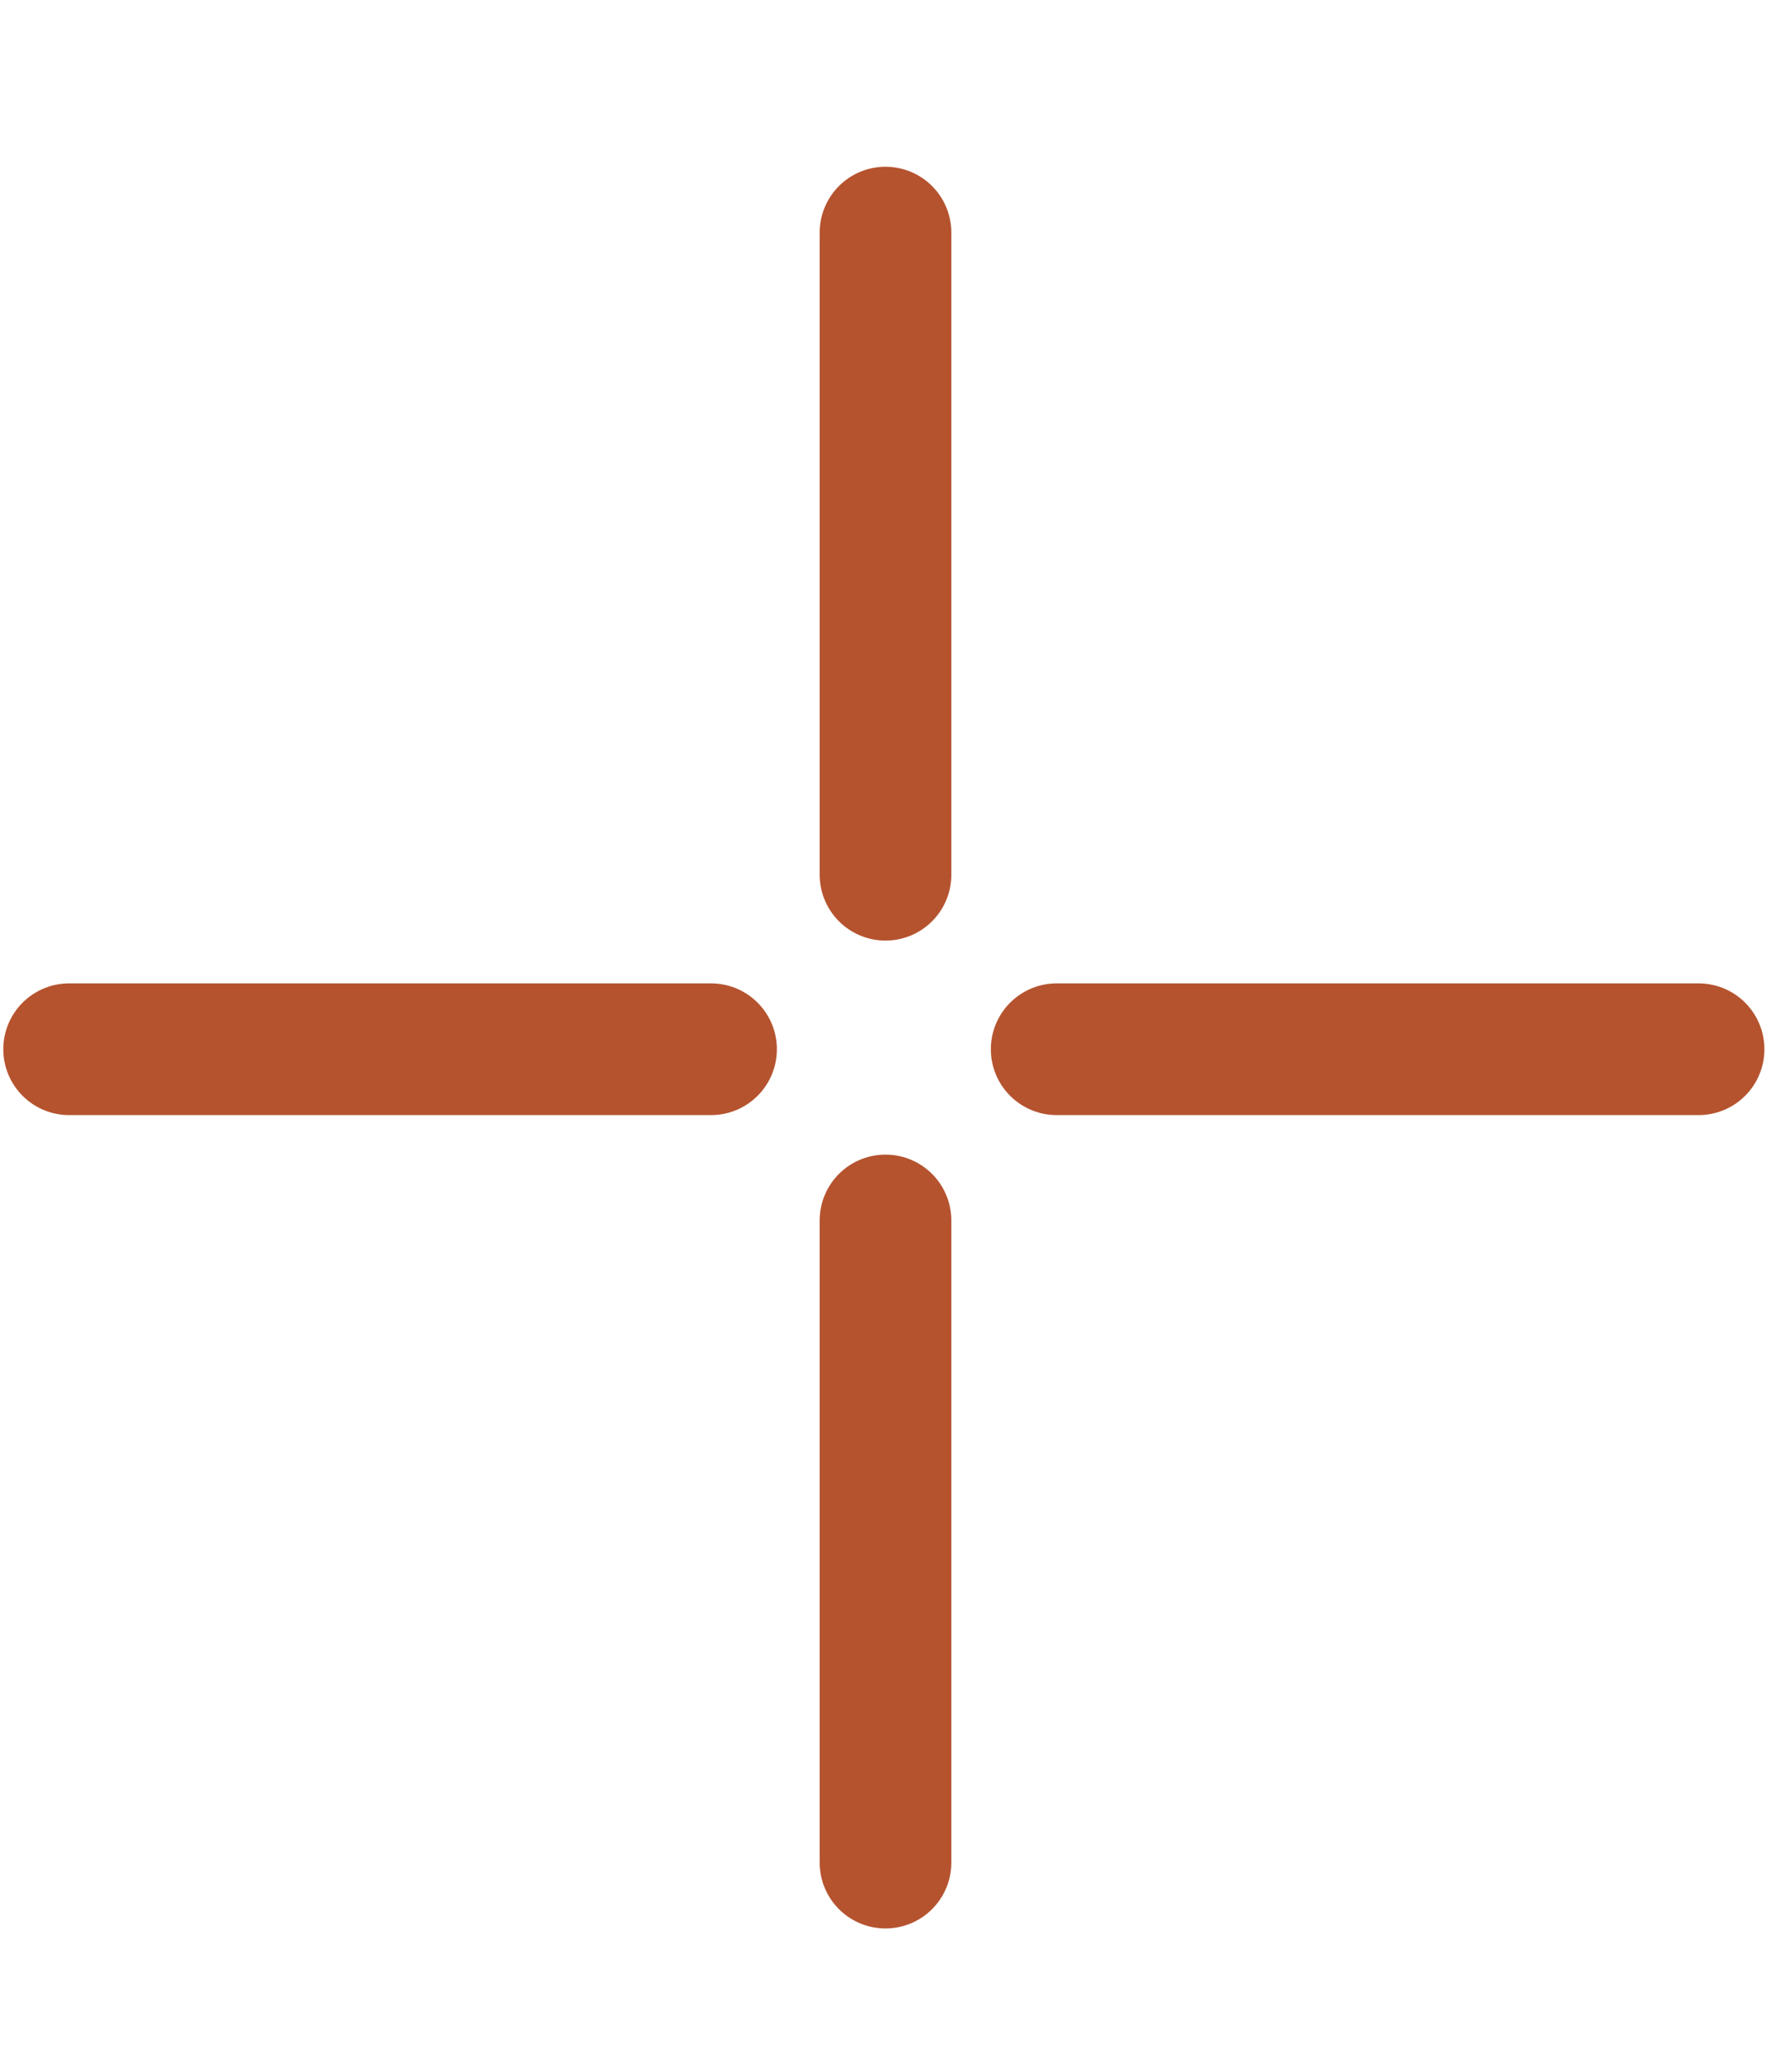
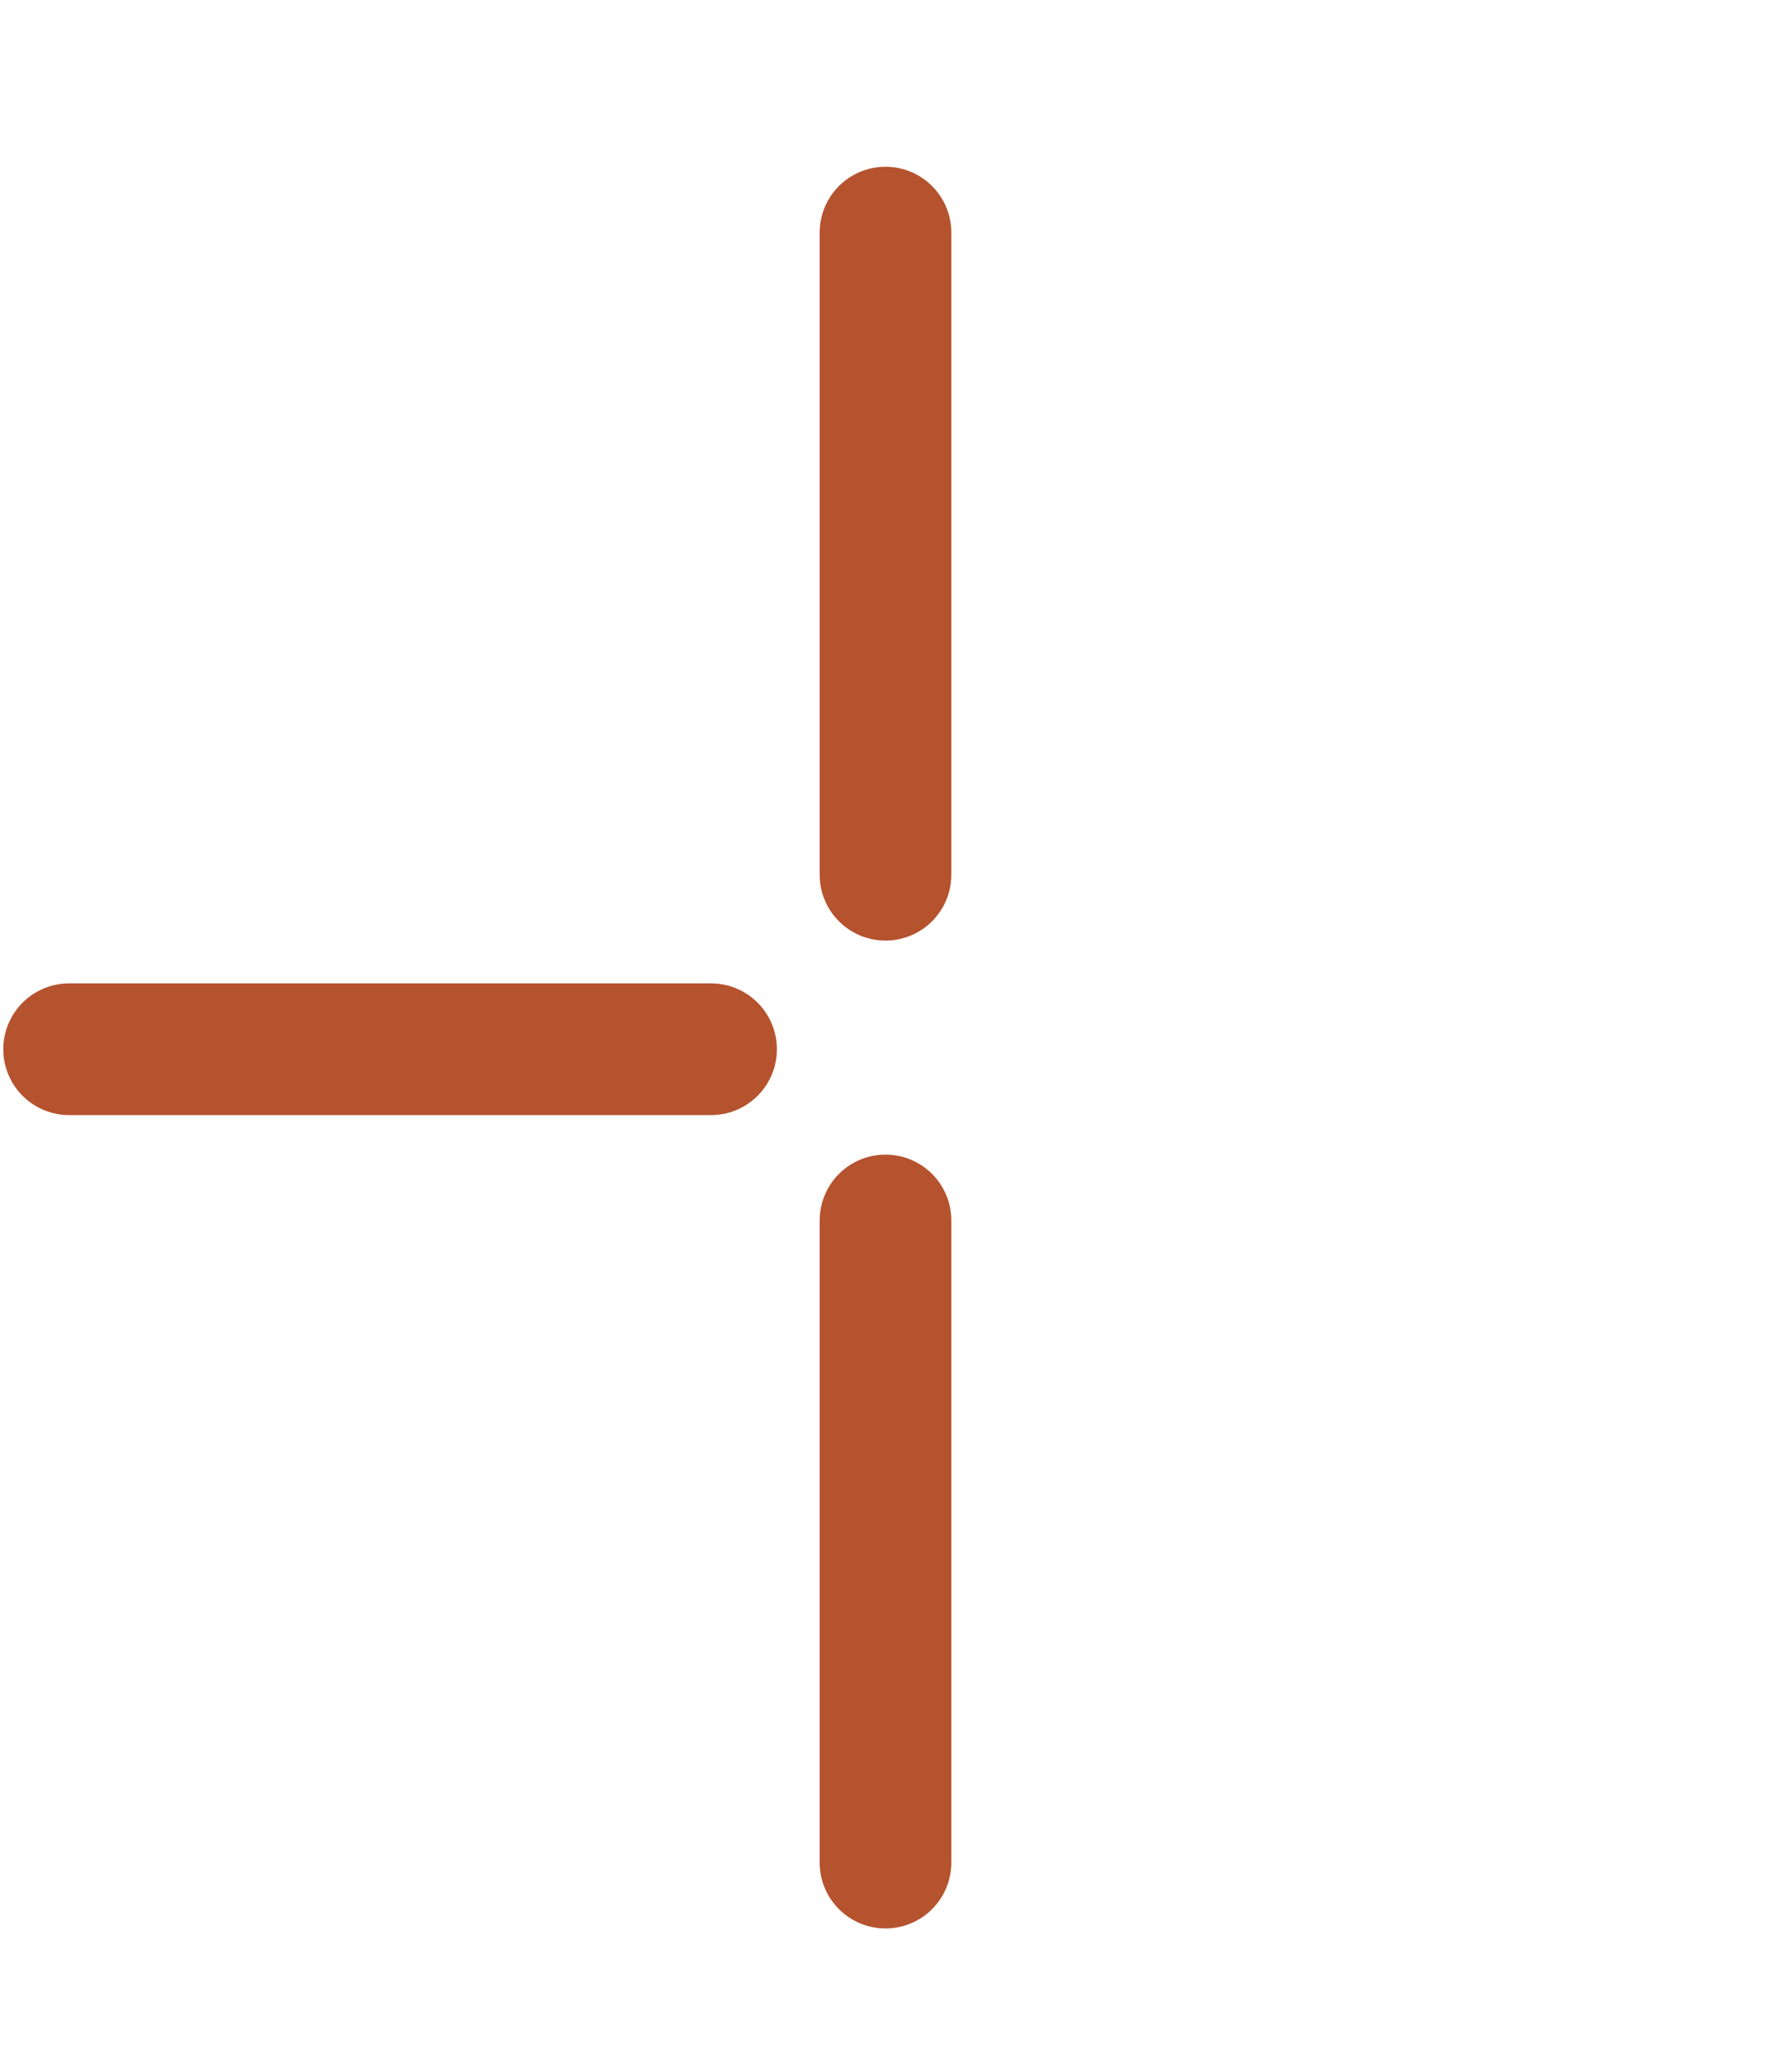
<svg xmlns="http://www.w3.org/2000/svg" width="59" height="69" viewBox="0 0 59 69" fill="none">
  <path d="M29.5 7.747V29.132" stroke="#b5532f" stroke-width="4.387" stroke-miterlimit="10" stroke-linecap="round" stroke-linejoin="round" />
  <path d="M29.5 40.647V62.032" stroke="#b5532f" stroke-width="4.387" stroke-miterlimit="10" stroke-linecap="round" stroke-linejoin="round" />
  <path d="M2.303 34.944H23.688" stroke="#b5532f" stroke-width="4.387" stroke-miterlimit="10" stroke-linecap="round" stroke-linejoin="round" />
-   <path d="M35.203 34.944H56.587" stroke="#b5532f" stroke-width="4.387" stroke-miterlimit="10" stroke-linecap="round" stroke-linejoin="round" />
</svg>